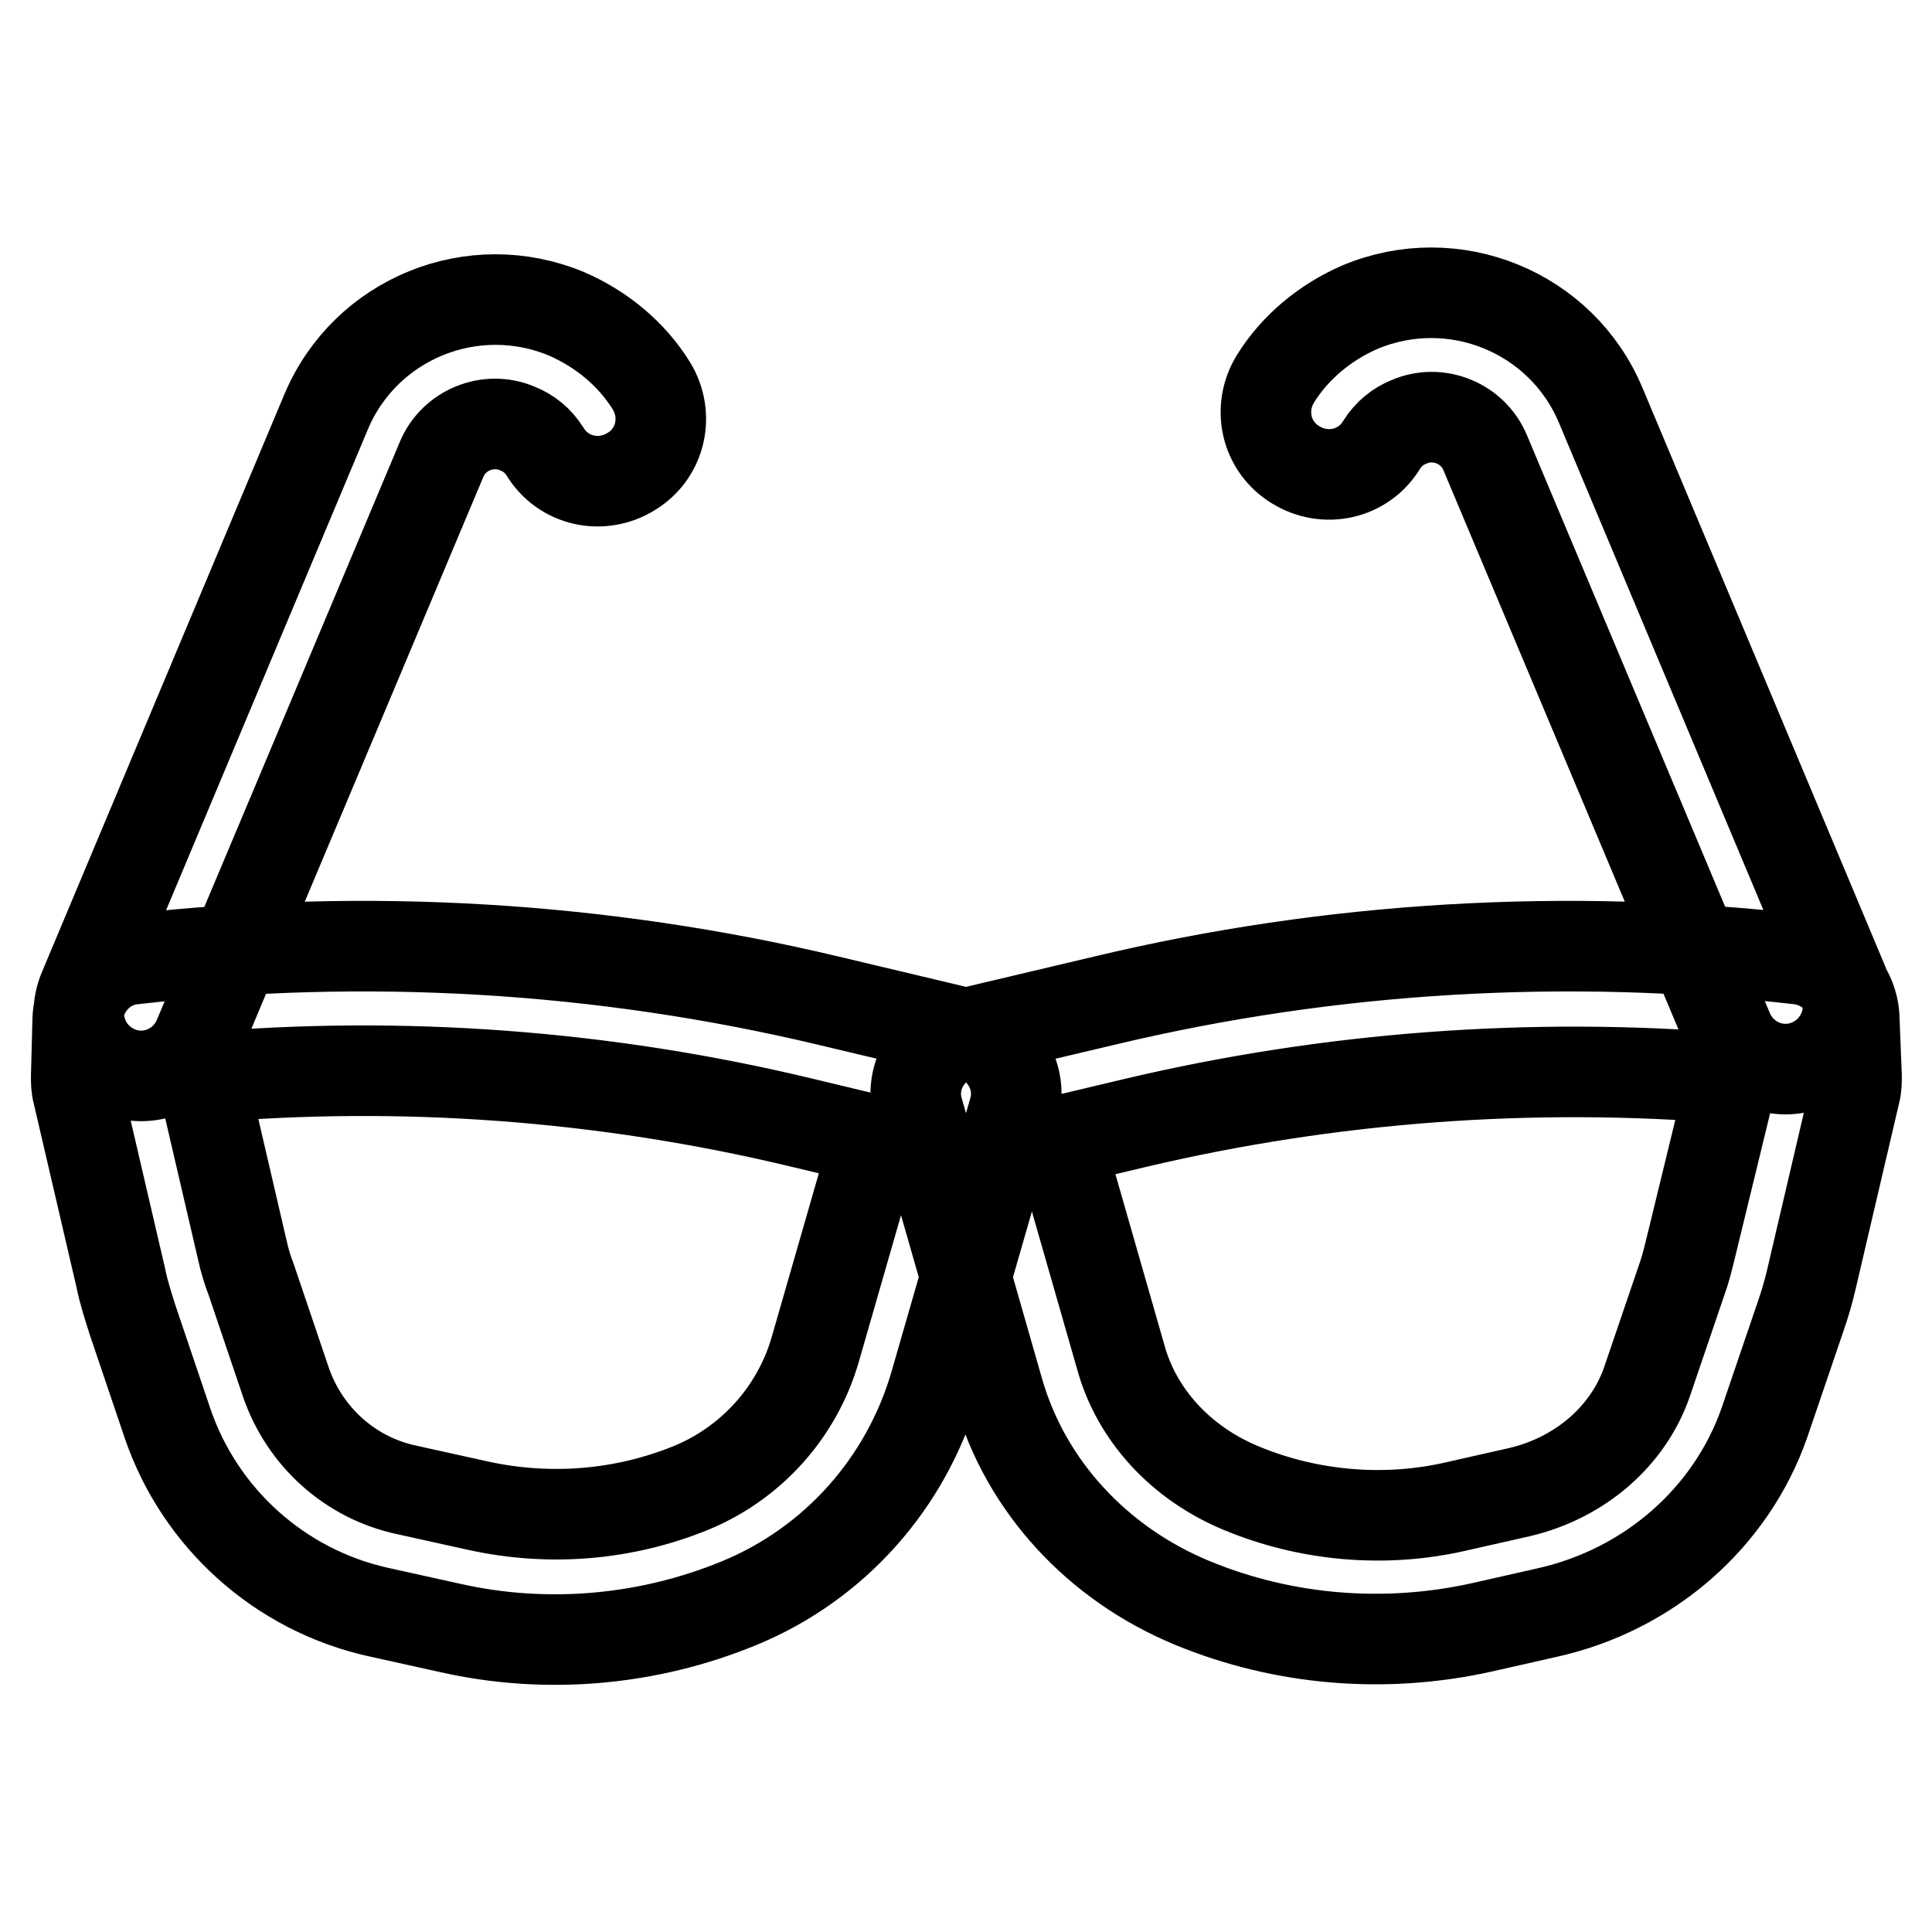
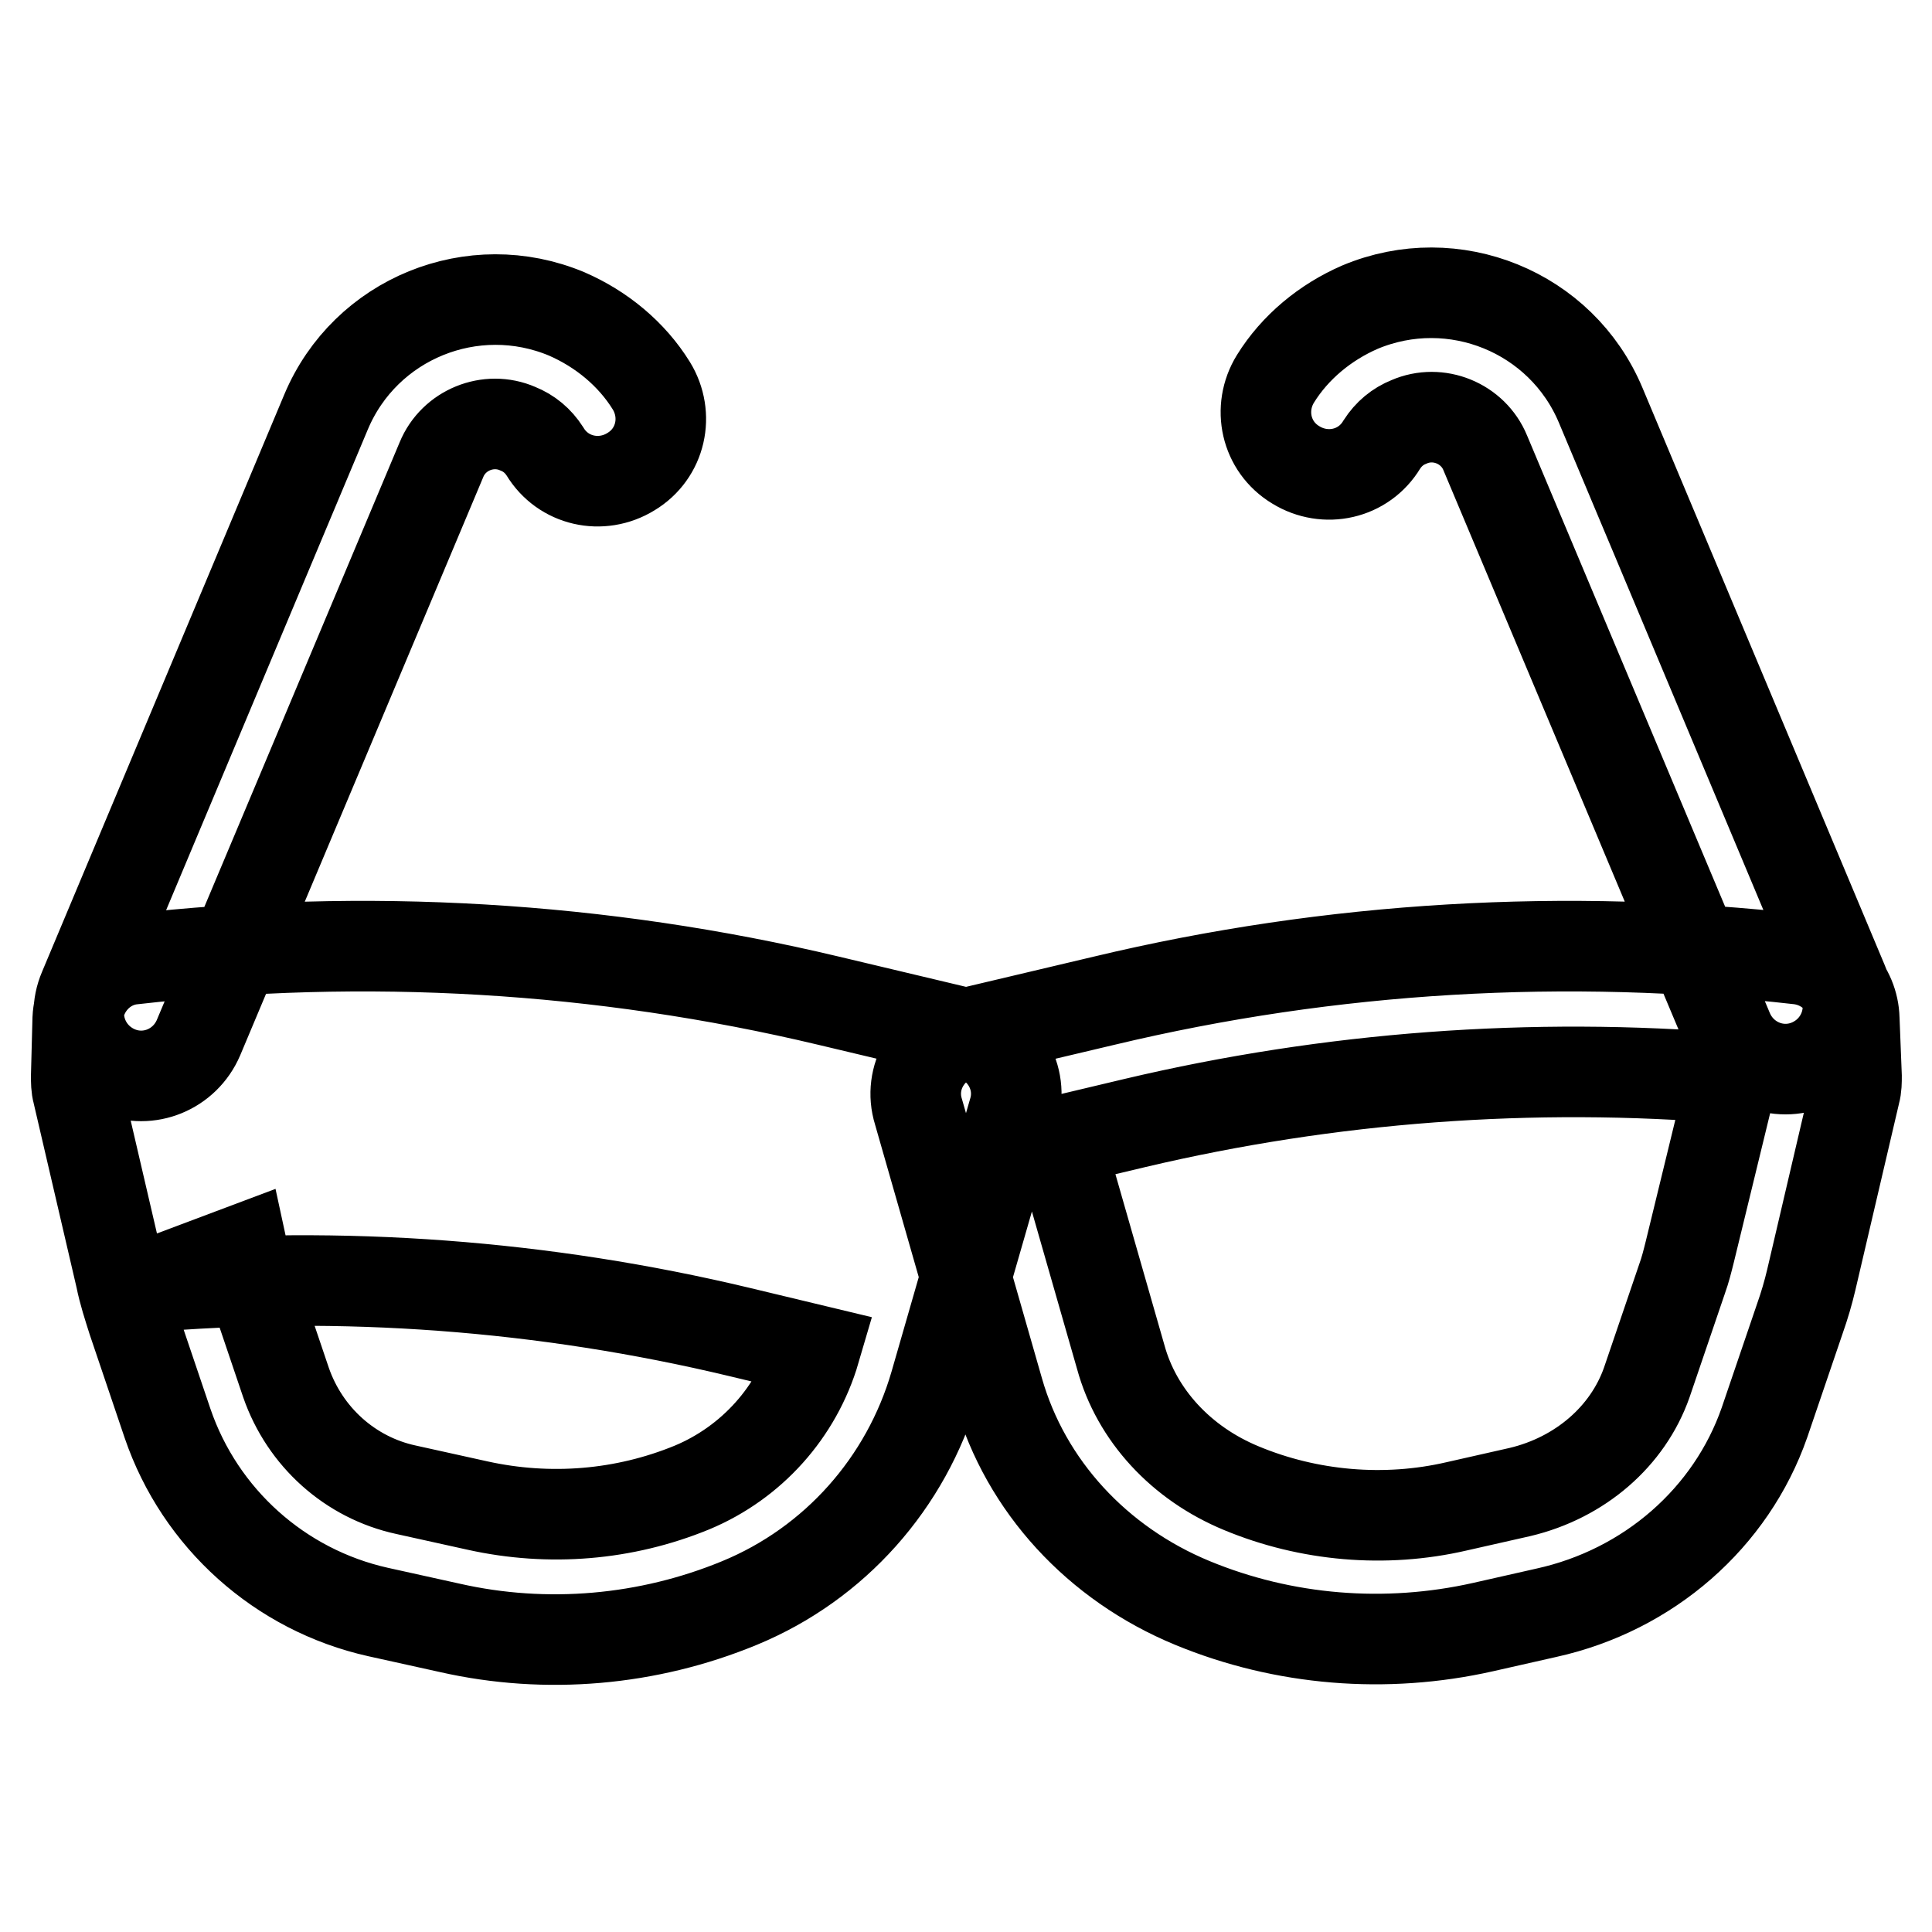
<svg xmlns="http://www.w3.org/2000/svg" version="1.1" x="0px" y="0px" viewBox="0 0 256 256" enable-background="new 0 0 256 256" xml:space="preserve">
  <g>
-     <path stroke-width="12" fill-opacity="0" stroke="#000000" d="M10.3,135c0.2-4.1,3.3-7.5,7.3-7.9c30.8-3.5,62-1.7,92.2,5.5l18.5,4.4c4.6,1.1,7.4,5.8,6,10.3l-10.4,36.1 c-3.8,13.1-13.3,23.8-25.9,29c-12.1,5-25.6,6.2-38.4,3.3l-9.5-2.1c-13-2.9-23.6-12.4-27.9-25L17.6,175c-0.6-1.9-1.2-3.7-1.6-5.7 l-5.7-24.5c-0.2-0.7-0.2-1.5-0.2-2.2L10.3,135L10.3,135z M32.1,165.6c0.3,1.4,0.7,2.7,1.2,4l4.6,13.6c2.5,7.2,8.5,12.6,15.9,14.2 l9.5,2.1c9.5,2.1,19.4,1.3,28.4-2.4c7.9-3.3,13.9-10,16.3-18.2l8-27.8l-10-2.4c-25.9-6.2-52.7-8.2-79.2-5.9L32.1,165.6L32.1,165.6z  M223.9,165.9c-0.3,1.2-0.6,2.4-1,3.5l-4.7,13.8c-2.5,7.1-8.8,12.6-16.8,14.5l-8.4,1.9c-9.5,2.2-19.6,1.3-28.5-2.4 c-8-3.3-13.9-9.7-16-17.4l-8.2-28.6l10.1-2.4c25.8-6.1,52.6-8.1,79.1-5.9L223.9,165.9z M238.4,127.1c-30.8-3.5-62-1.7-92.1,5.5 l-18.6,4.4c-4.6,1.1-7.4,5.8-6,10.3l10.6,37c3.6,12.6,13.1,22.9,25.7,28.1c12.1,5,25.6,6.1,38.5,3.2l8.4-1.9 c13.6-3,24.5-12.6,28.9-25.2l4.7-13.8c0.6-1.7,1.1-3.4,1.5-5.1l5.8-24.8c0.2-0.7,0.2-1.5,0.2-2.2l-0.3-7.6 C245.6,131,242.5,127.6,238.4,127.1L238.4,127.1z M26.3,137.5c-1.8,4.2-6.6,6.2-10.8,4.4c-4.2-1.8-6.2-6.6-4.4-10.8l32.1-76.5 c5.2-12.4,19.5-18.2,31.9-13c4.6,2,8.6,5.3,11.2,9.5c2.4,3.9,1.3,9-2.7,11.4c-3.9,2.4-9,1.3-11.4-2.7c-0.9-1.4-2.1-2.4-3.6-3 c-3.9-1.7-8.5,0.2-10.1,4.1L26.3,137.5z M229,136.6c1.8,4.2,6.6,6.2,10.8,4.4c4.2-1.8,6.2-6.6,4.4-10.8l-32.1-76.5 c-5.2-12.4-19.5-18.2-31.9-13c-4.6,2-8.6,5.3-11.2,9.5c-2.4,3.9-1.3,9,2.7,11.4c3.9,2.4,9,1.3,11.4-2.7c0.9-1.4,2.1-2.4,3.6-3 c3.9-1.7,8.5,0.2,10.1,4.1L229,136.6L229,136.6z" />
+     <path stroke-width="12" fill-opacity="0" stroke="#000000" d="M10.3,135c0.2-4.1,3.3-7.5,7.3-7.9c30.8-3.5,62-1.7,92.2,5.5l18.5,4.4c4.6,1.1,7.4,5.8,6,10.3l-10.4,36.1 c-3.8,13.1-13.3,23.8-25.9,29c-12.1,5-25.6,6.2-38.4,3.3l-9.5-2.1c-13-2.9-23.6-12.4-27.9-25L17.6,175c-0.6-1.9-1.2-3.7-1.6-5.7 l-5.7-24.5c-0.2-0.7-0.2-1.5-0.2-2.2L10.3,135L10.3,135z M32.1,165.6c0.3,1.4,0.7,2.7,1.2,4l4.6,13.6c2.5,7.2,8.5,12.6,15.9,14.2 l9.5,2.1c9.5,2.1,19.4,1.3,28.4-2.4c7.9-3.3,13.9-10,16.3-18.2l-10-2.4c-25.9-6.2-52.7-8.2-79.2-5.9L32.1,165.6L32.1,165.6z  M223.9,165.9c-0.3,1.2-0.6,2.4-1,3.5l-4.7,13.8c-2.5,7.1-8.8,12.6-16.8,14.5l-8.4,1.9c-9.5,2.2-19.6,1.3-28.5-2.4 c-8-3.3-13.9-9.7-16-17.4l-8.2-28.6l10.1-2.4c25.8-6.1,52.6-8.1,79.1-5.9L223.9,165.9z M238.4,127.1c-30.8-3.5-62-1.7-92.1,5.5 l-18.6,4.4c-4.6,1.1-7.4,5.8-6,10.3l10.6,37c3.6,12.6,13.1,22.9,25.7,28.1c12.1,5,25.6,6.1,38.5,3.2l8.4-1.9 c13.6-3,24.5-12.6,28.9-25.2l4.7-13.8c0.6-1.7,1.1-3.4,1.5-5.1l5.8-24.8c0.2-0.7,0.2-1.5,0.2-2.2l-0.3-7.6 C245.6,131,242.5,127.6,238.4,127.1L238.4,127.1z M26.3,137.5c-1.8,4.2-6.6,6.2-10.8,4.4c-4.2-1.8-6.2-6.6-4.4-10.8l32.1-76.5 c5.2-12.4,19.5-18.2,31.9-13c4.6,2,8.6,5.3,11.2,9.5c2.4,3.9,1.3,9-2.7,11.4c-3.9,2.4-9,1.3-11.4-2.7c-0.9-1.4-2.1-2.4-3.6-3 c-3.9-1.7-8.5,0.2-10.1,4.1L26.3,137.5z M229,136.6c1.8,4.2,6.6,6.2,10.8,4.4c4.2-1.8,6.2-6.6,4.4-10.8l-32.1-76.5 c-5.2-12.4-19.5-18.2-31.9-13c-4.6,2-8.6,5.3-11.2,9.5c-2.4,3.9-1.3,9,2.7,11.4c3.9,2.4,9,1.3,11.4-2.7c0.9-1.4,2.1-2.4,3.6-3 c3.9-1.7,8.5,0.2,10.1,4.1L229,136.6L229,136.6z" />
  </g>
</svg>